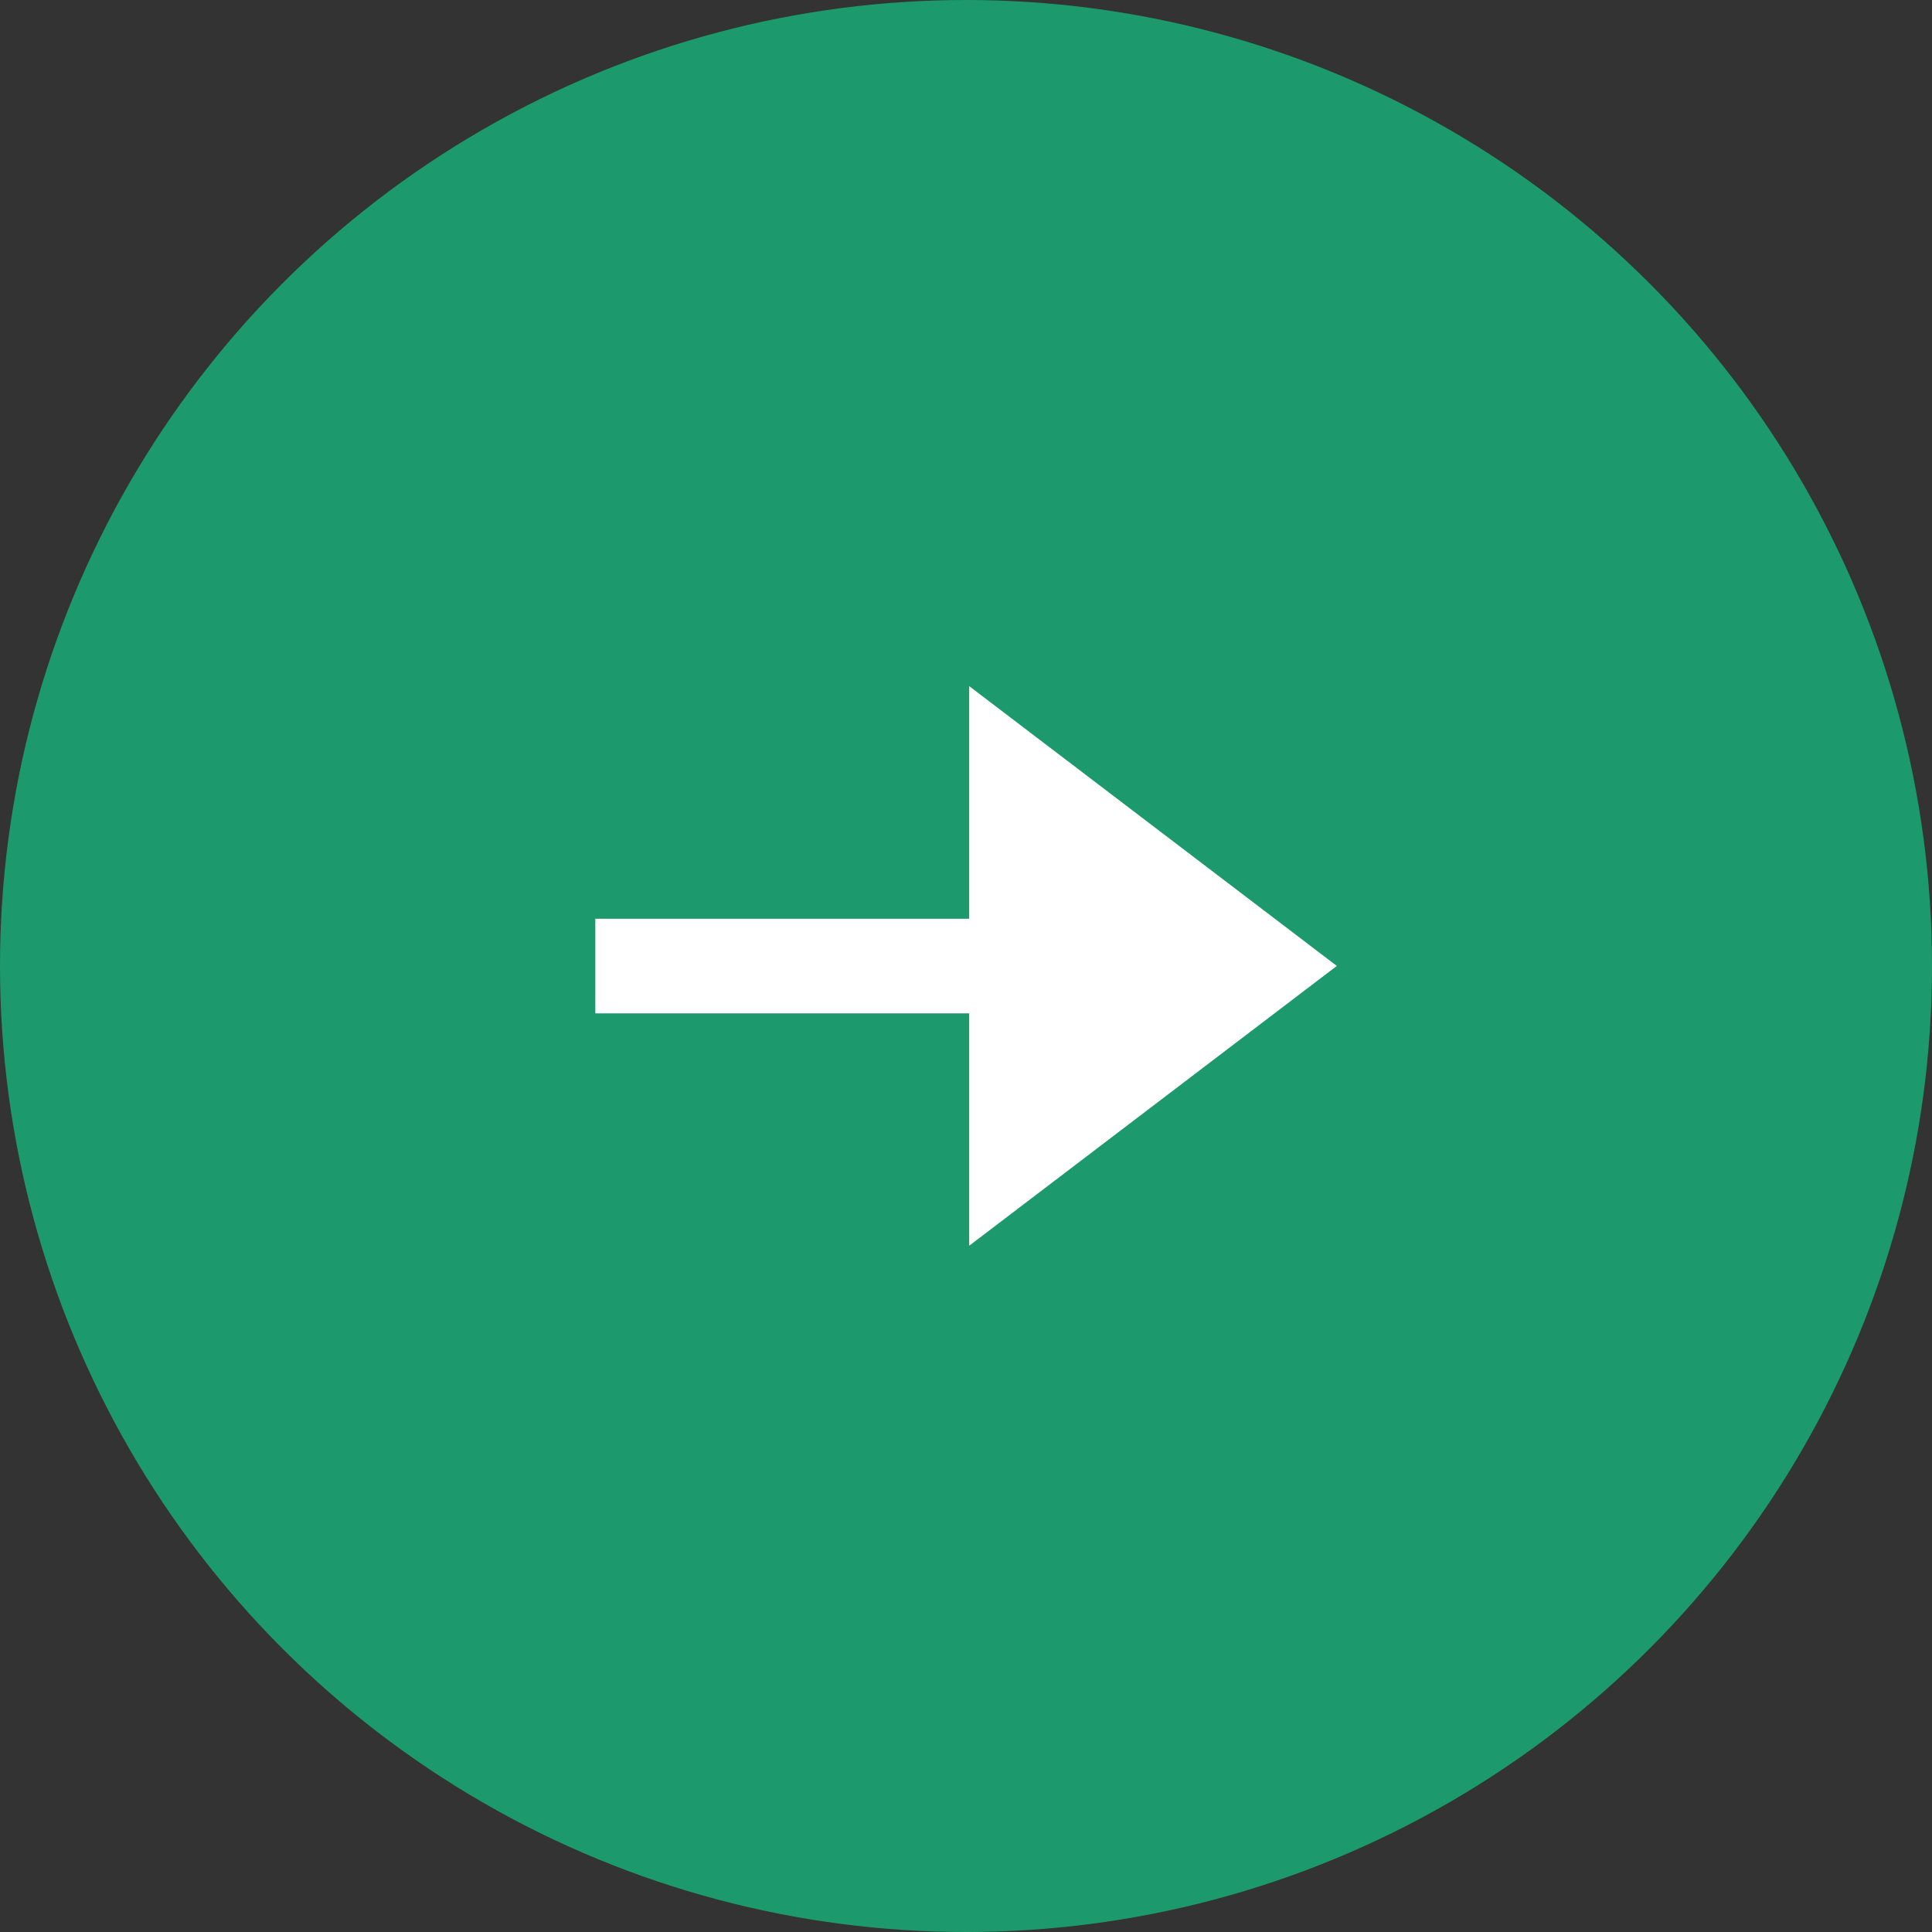
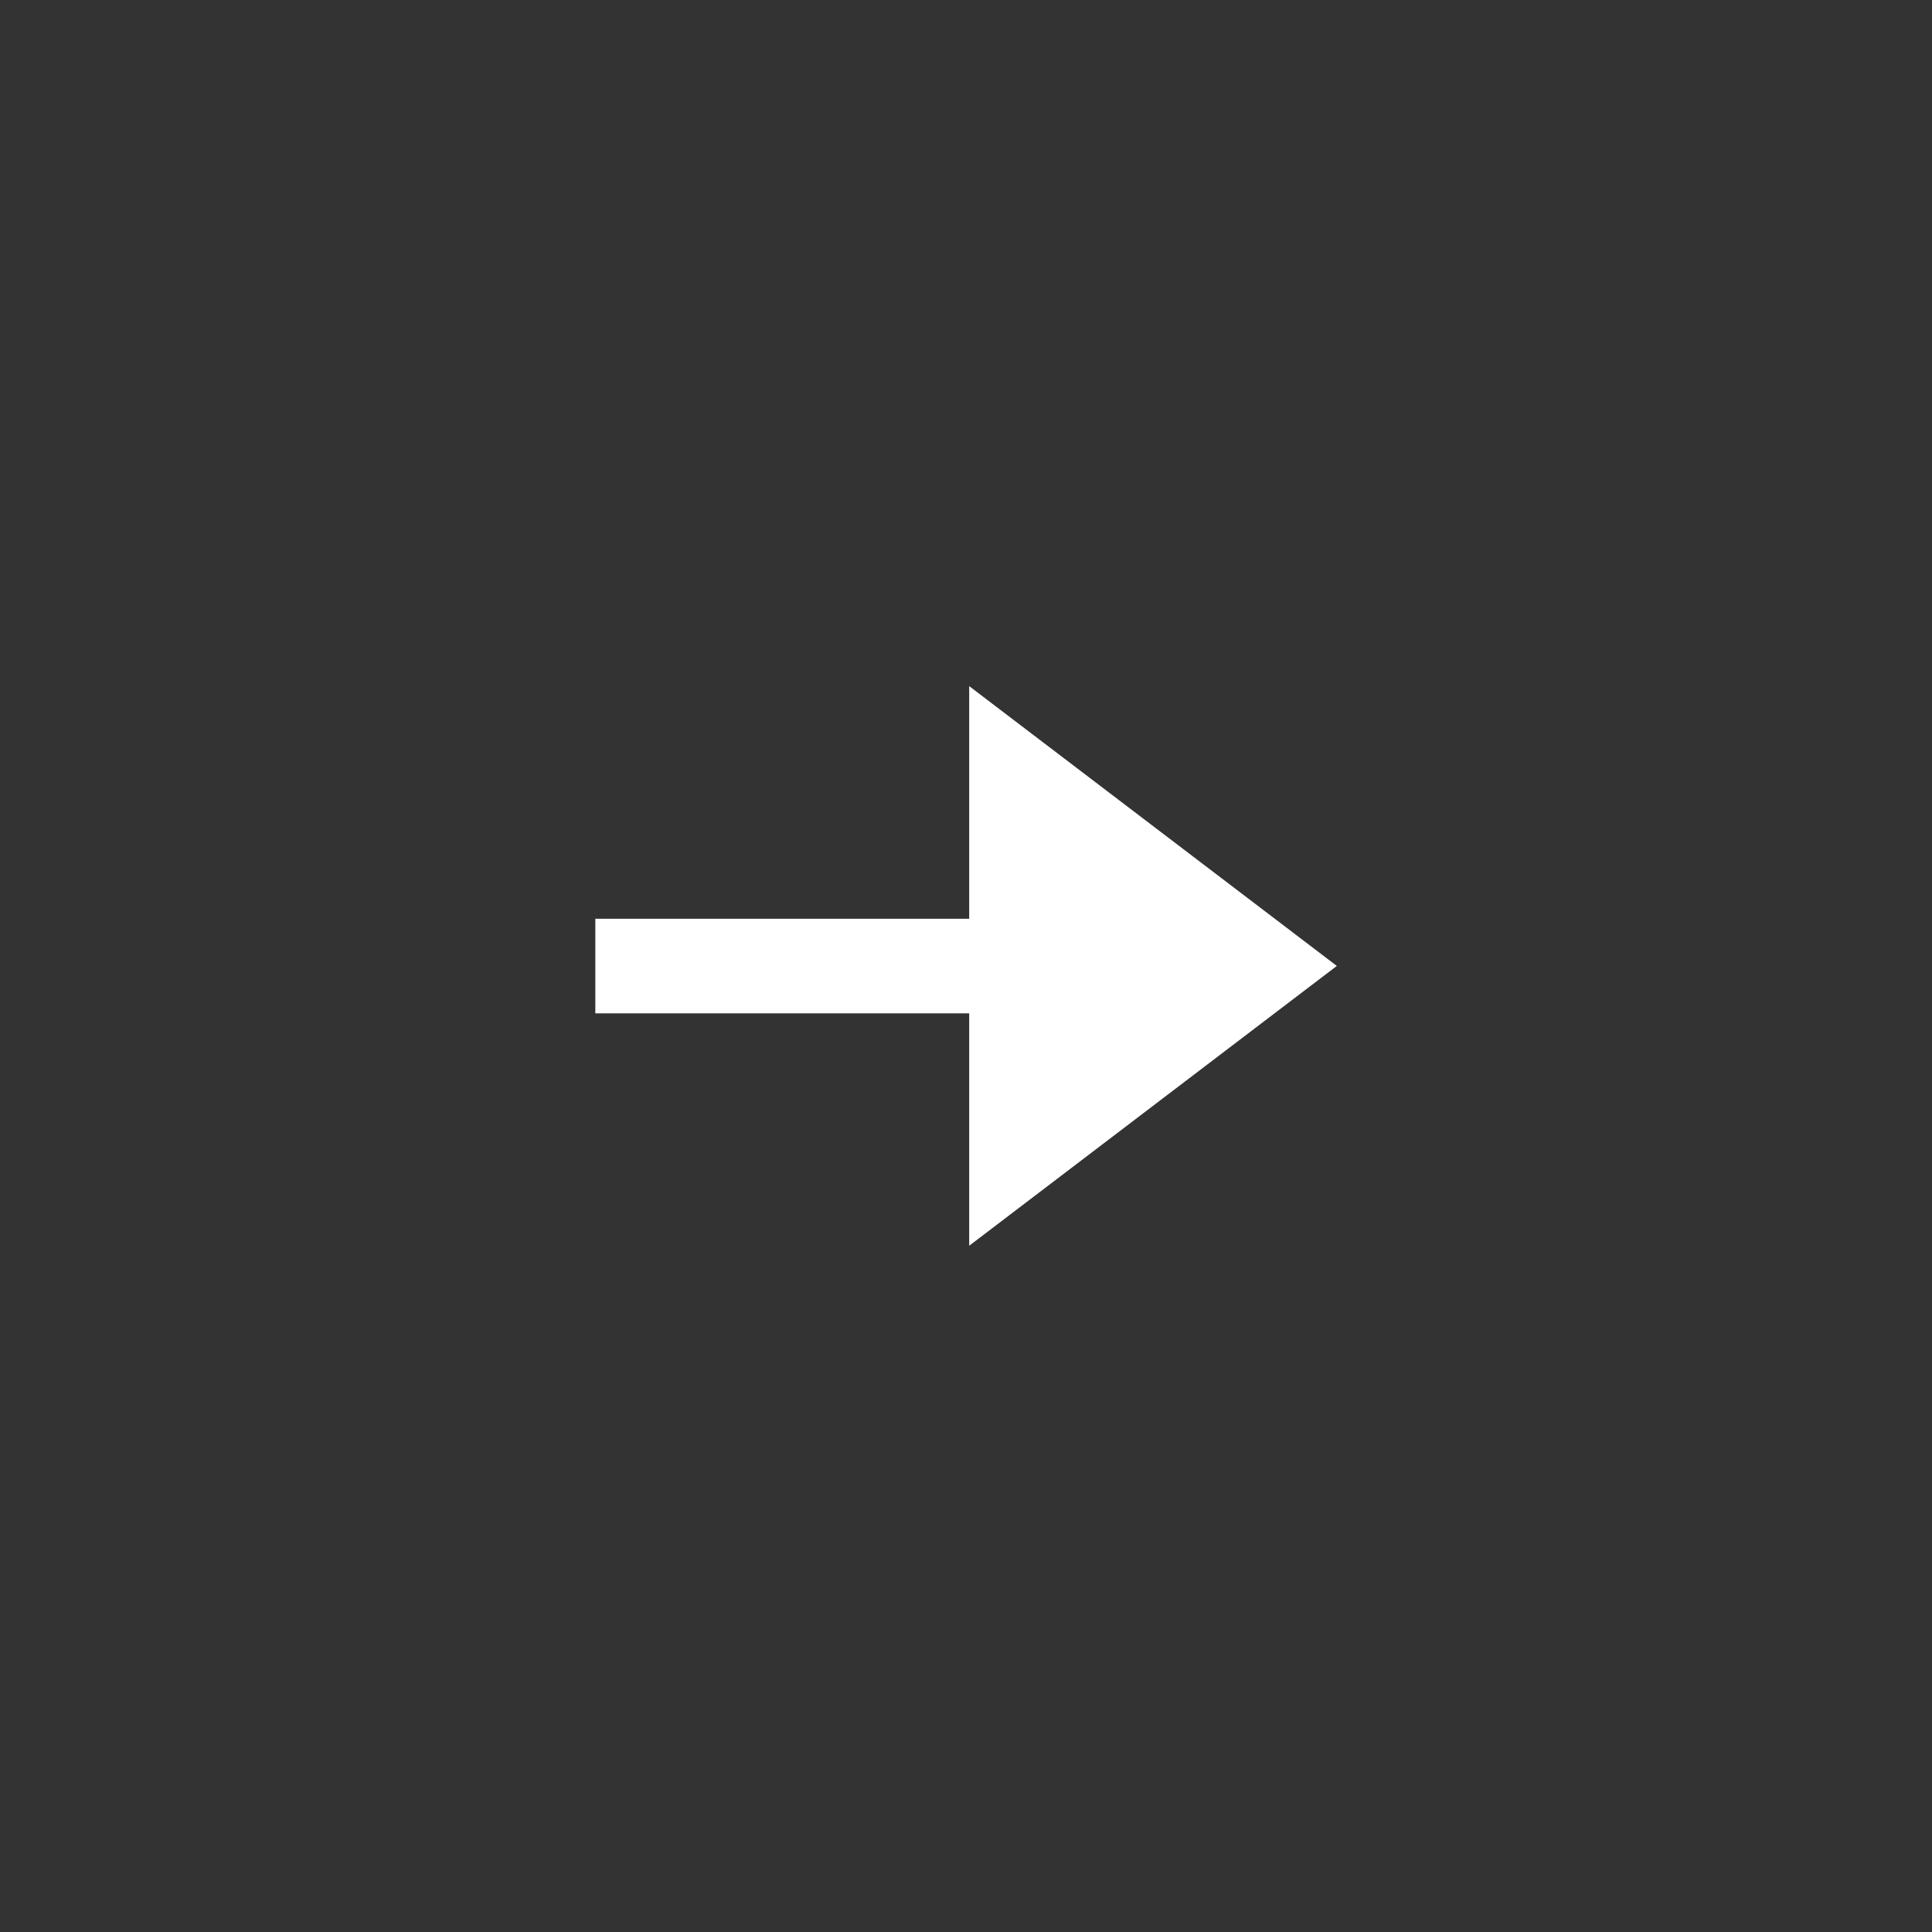
<svg xmlns="http://www.w3.org/2000/svg" width="29" height="29" viewBox="0 0 29 29">
  <rect x="0" y="0" width="29" height="29" fill="#333333" stroke="none" />
  <g id="グループ_286" data-name="グループ 286" transform="translate(-381 -2848)">
-     <circle id="楕円形_53" data-name="楕円形 53" cx="14.5" cy="14.5" r="14.5" transform="translate(381 2848)" fill="#1c9a6e" />
-     <path id="パス_99" data-name="パス 99" d="M5.612,0V3.492H0V4.912H5.612V8.4L11.13,4.2Z" transform="translate(389.936 2858.299)" fill="#fff" />
+     <path id="パス_99" data-name="パス 99" d="M5.612,0V3.492H0V4.912H5.612V8.4L11.13,4.2" transform="translate(389.936 2858.299)" fill="#fff" />
  </g>
</svg>